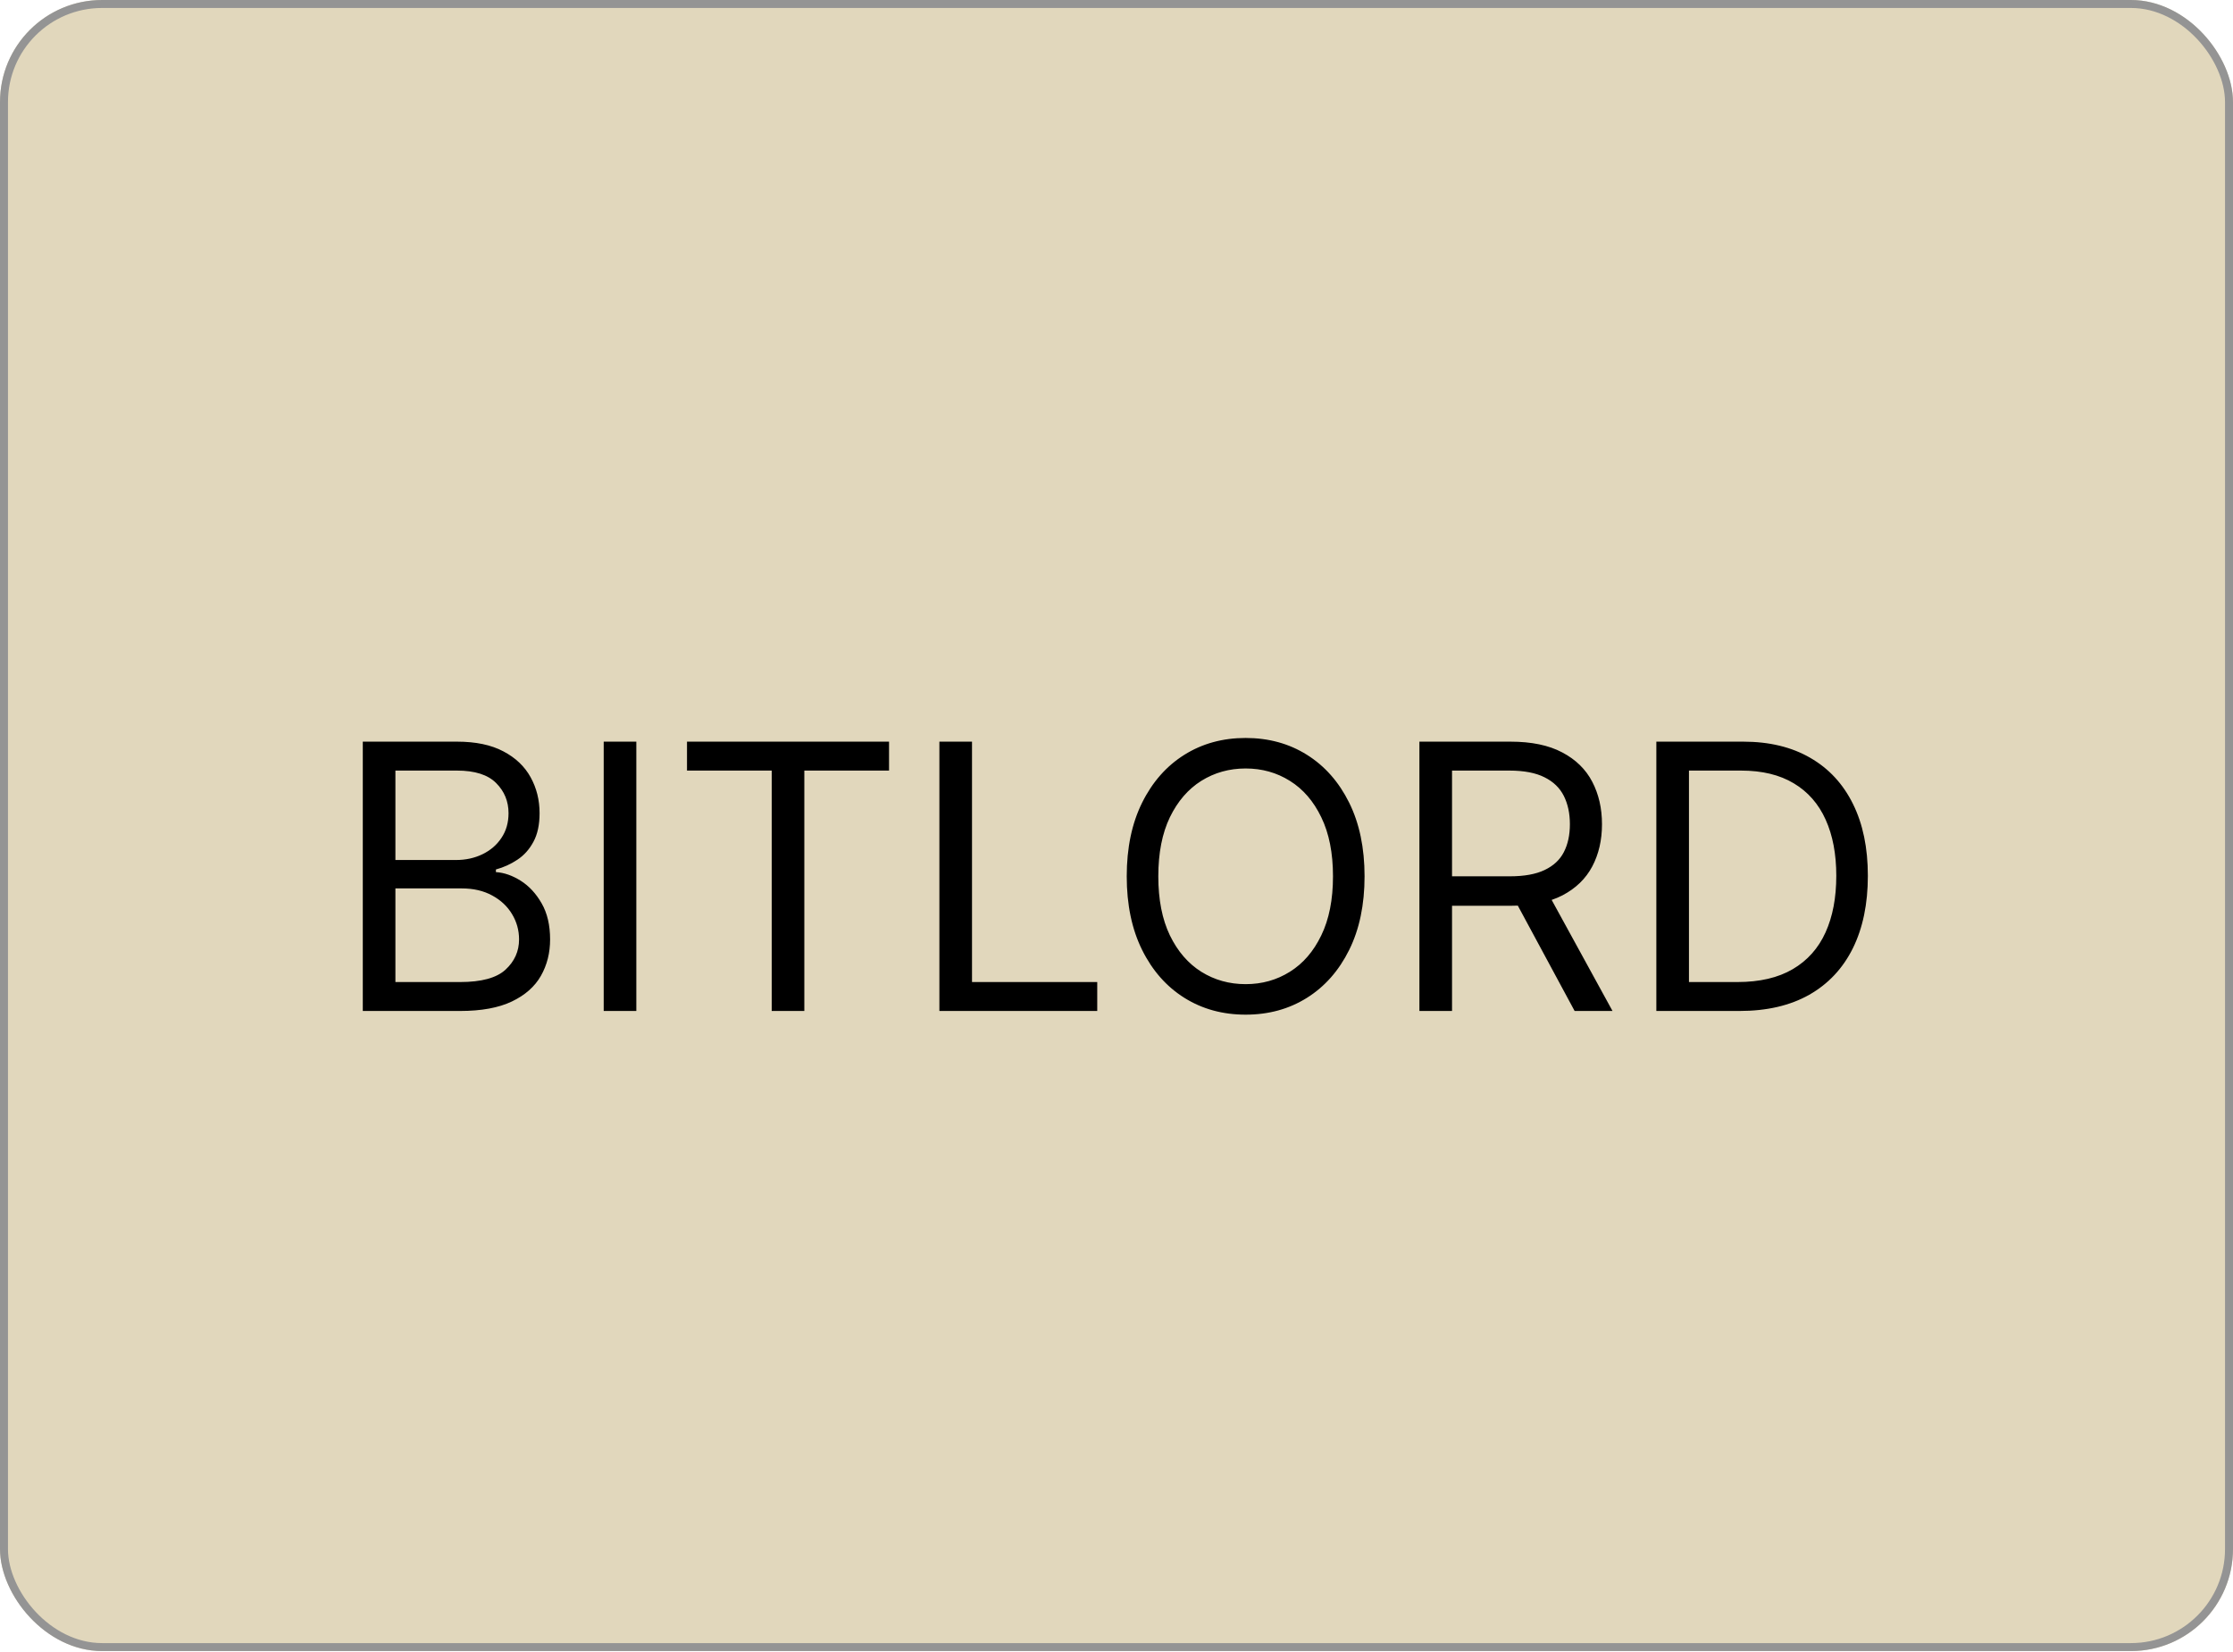
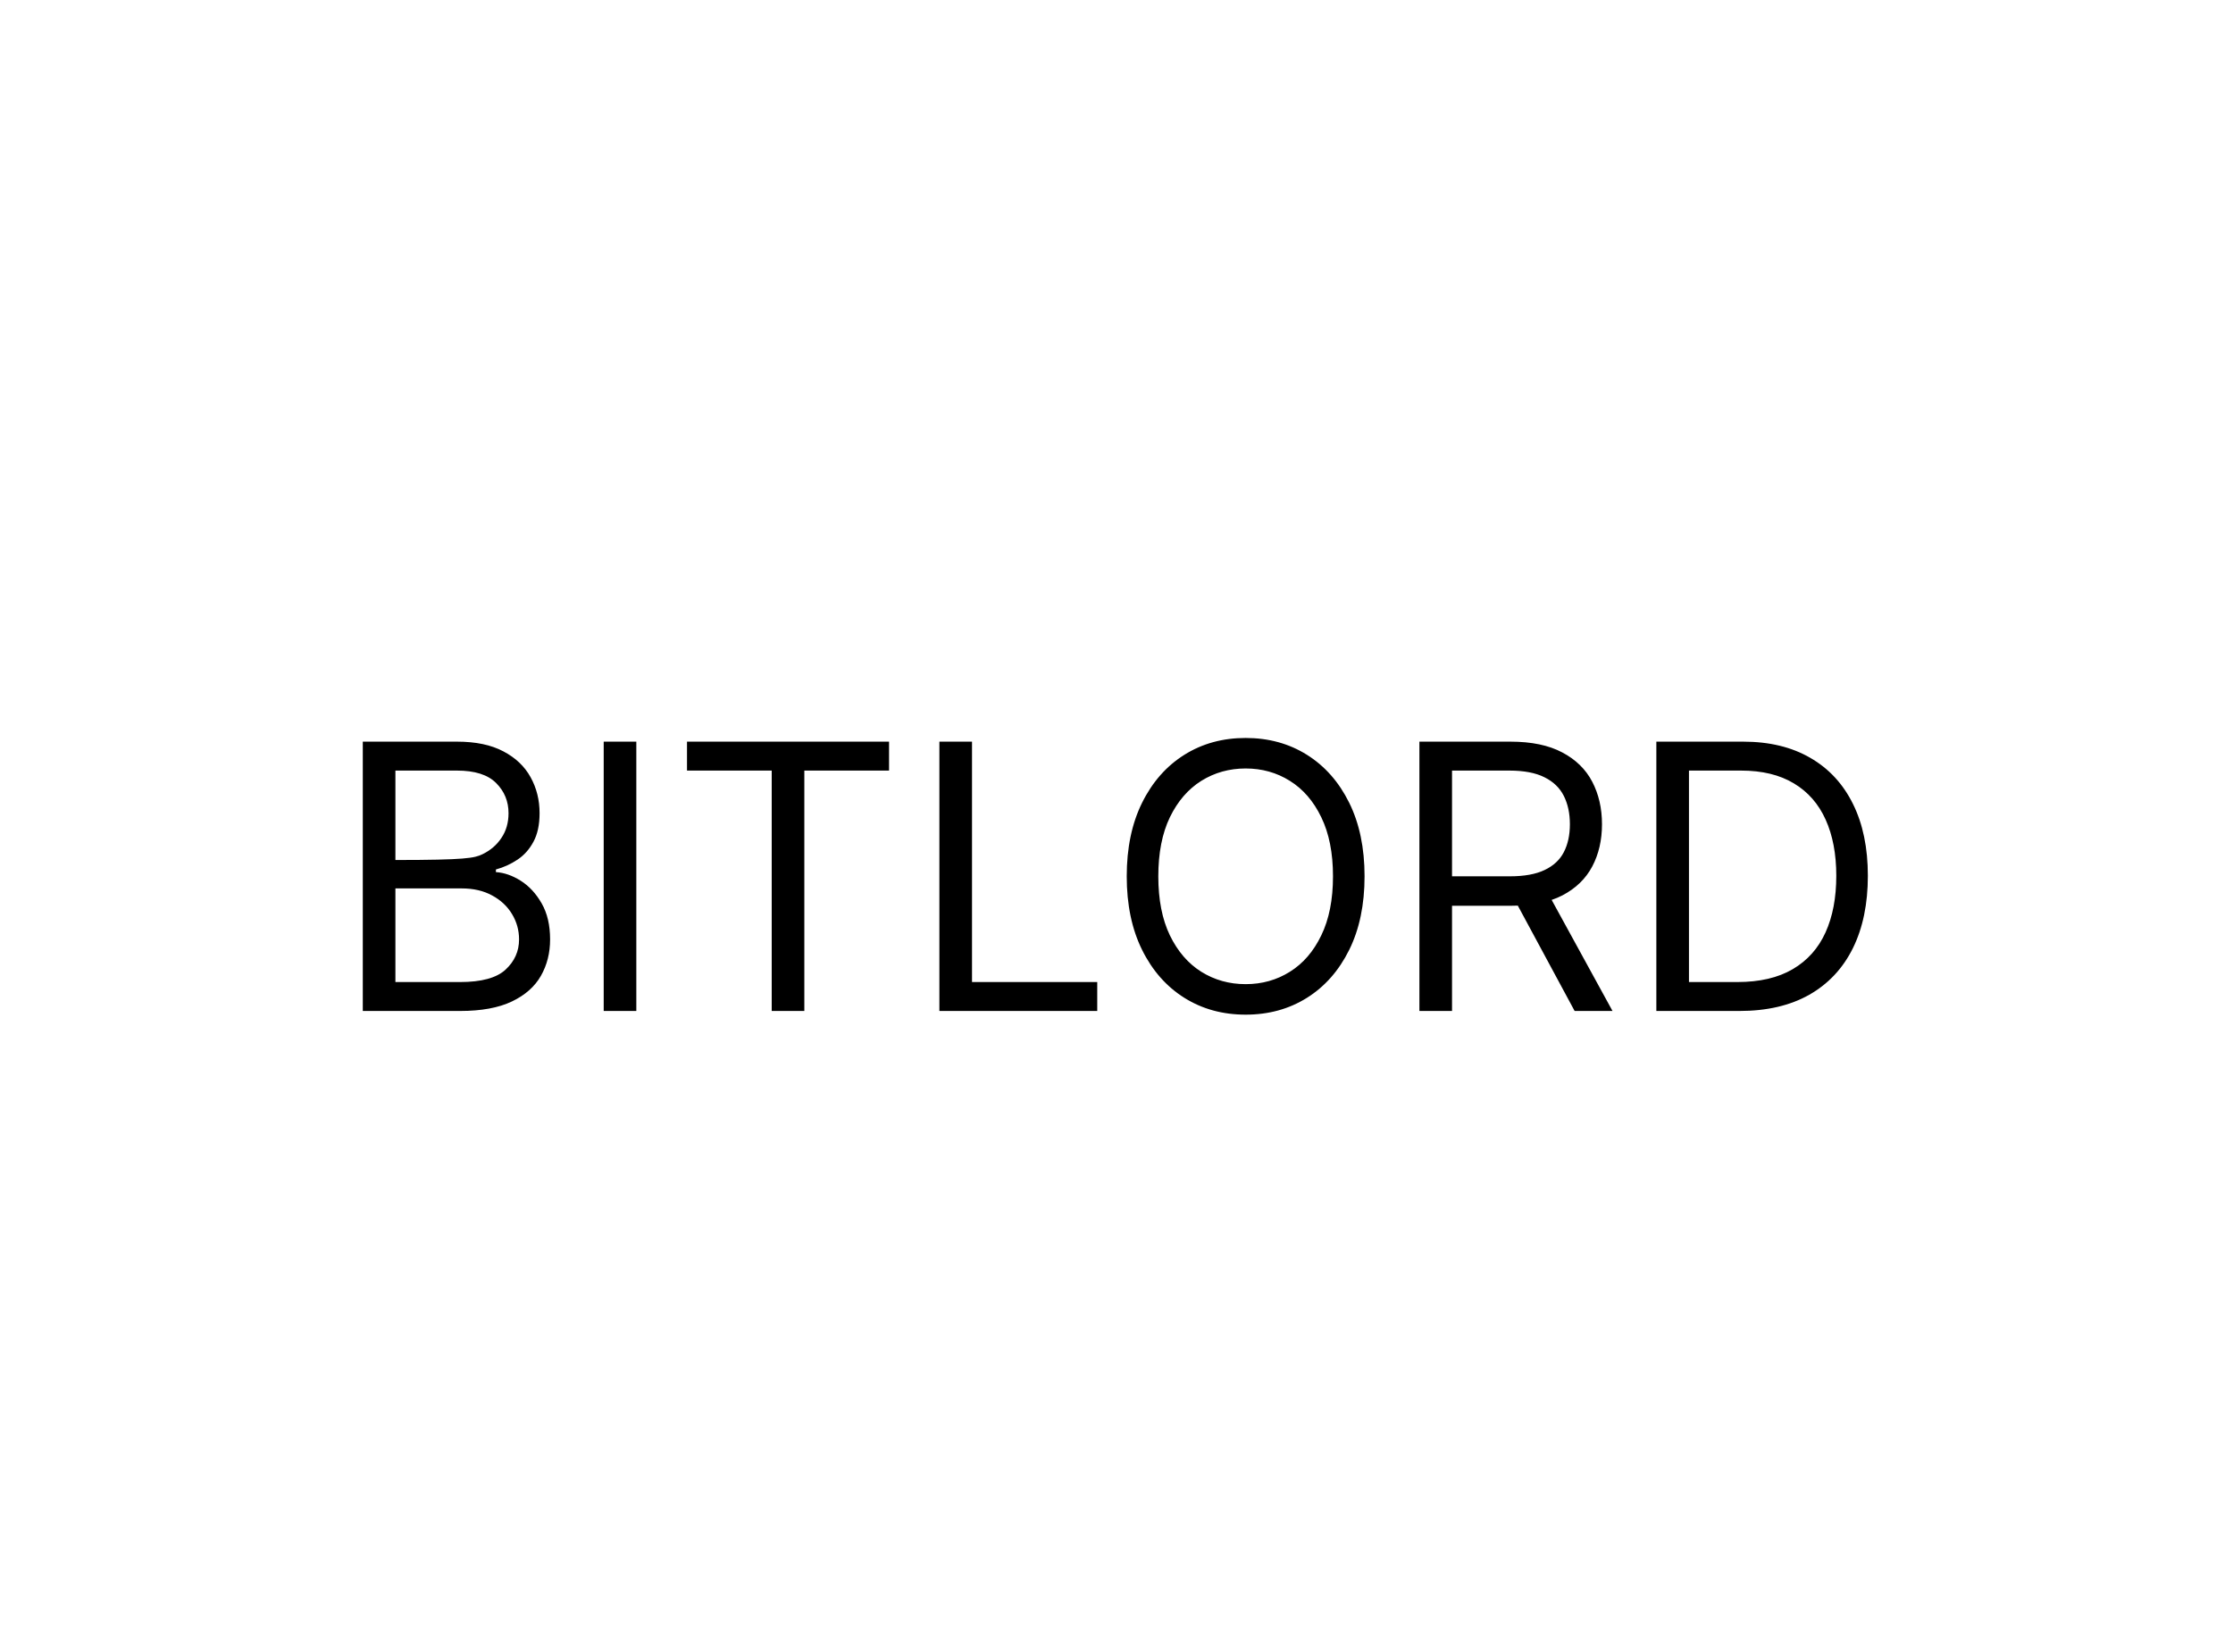
<svg xmlns="http://www.w3.org/2000/svg" width="1400" height="1036" viewBox="0 0 1400 1036" fill="none">
  <g clip-path="url(#clip0_948_524)">
-     <rect width="1400" height="1035.42" rx="64" fill="#E1D7BC" />
-   </g>
-   <rect x="2.5" y="2.5" width="1395" height="1030.42" rx="61.5" stroke="#949494" stroke-width="5" />
-   <path d="M227.453 634V465.102H286.501C298.267 465.102 307.971 467.136 315.613 471.204C323.255 475.218 328.946 480.633 332.684 487.451C336.423 494.213 338.292 501.718 338.292 509.965C338.292 517.223 337 523.215 334.416 527.944C331.887 532.672 328.533 536.411 324.355 539.16C320.231 541.909 315.75 543.943 310.912 545.262V546.912C316.08 547.242 321.276 549.056 326.499 552.355C331.722 555.654 336.093 560.382 339.612 566.54C343.13 572.697 344.89 580.23 344.89 589.136C344.89 597.603 342.965 605.218 339.117 611.981C335.268 618.743 329.193 624.104 320.891 628.062C312.589 632.021 301.785 634 288.48 634H227.453ZM247.905 615.857H288.48C301.84 615.857 311.324 613.273 316.932 608.104C322.595 602.881 325.427 596.559 325.427 589.136C325.427 583.418 323.97 578.14 321.056 573.302C318.142 568.409 313.991 564.505 308.603 561.591C303.215 558.622 296.837 557.138 289.47 557.138H247.905V615.857ZM247.905 539.325H285.841C291.999 539.325 297.552 538.115 302.5 535.696C307.503 533.277 311.462 529.868 314.376 525.47C317.345 521.071 318.829 515.903 318.829 509.965C318.829 502.543 316.245 496.248 311.077 491.08C305.909 485.857 297.717 483.245 286.501 483.245H247.905V539.325ZM398.949 465.102V634H378.496V465.102H398.949ZM430.72 483.245V465.102H557.394V483.245H504.283V634H483.831V483.245H430.72ZM588.959 634V465.102H609.412V615.857H687.923V634H588.959ZM855.523 549.551C855.523 567.364 852.307 582.759 845.874 595.734C839.441 608.709 830.617 618.716 819.401 625.753C808.185 632.79 795.375 636.309 780.97 636.309C766.565 636.309 753.755 632.79 742.539 625.753C731.323 618.716 722.499 608.709 716.066 595.734C709.634 582.759 706.417 567.364 706.417 549.551C706.417 531.737 709.634 516.343 716.066 503.368C722.499 490.392 731.323 480.386 742.539 473.349C753.755 466.311 766.565 462.792 780.97 462.792C795.375 462.792 808.185 466.311 819.401 473.349C830.617 480.386 839.441 490.392 845.874 503.368C852.307 516.343 855.523 531.737 855.523 549.551ZM835.73 549.551C835.73 534.926 833.283 522.583 828.39 512.522C823.552 502.46 816.982 494.846 808.68 489.678C800.433 484.51 791.196 481.925 780.97 481.925C770.744 481.925 761.48 484.51 753.178 489.678C744.931 494.846 738.361 502.46 733.467 512.522C728.629 522.583 726.21 534.926 726.21 549.551C726.21 564.175 728.629 576.518 733.467 586.58C738.361 596.641 744.931 604.256 753.178 609.424C761.48 614.592 770.744 617.176 780.97 617.176C791.196 617.176 800.433 614.592 808.68 609.424C816.982 604.256 823.552 596.641 828.39 586.58C833.283 576.518 835.73 564.175 835.73 549.551ZM889.913 634V465.102H946.982C960.177 465.102 971.008 467.356 979.475 471.864C987.942 476.317 994.21 482.448 998.278 490.255C1002.35 498.062 1004.38 506.941 1004.38 516.893C1004.38 526.844 1002.35 535.668 998.278 543.366C994.21 551.063 987.97 557.111 979.558 561.509C971.146 565.852 960.397 568.024 947.312 568.024H901.129V549.551H946.652C955.669 549.551 962.926 548.231 968.424 545.592C973.977 542.953 977.991 539.215 980.465 534.376C982.994 529.483 984.258 523.655 984.258 516.893C984.258 510.13 982.994 504.22 980.465 499.162C977.936 494.104 973.895 490.2 968.342 487.451C962.789 484.647 955.449 483.245 946.322 483.245H910.365V634H889.913ZM969.414 558.128L1010.98 634H987.227L946.322 558.128H969.414ZM1090.58 634H1038.46V465.102H1092.89C1109.28 465.102 1123.3 468.483 1134.95 475.245C1146.61 481.953 1155.54 491.602 1161.75 504.192C1167.97 516.728 1171.07 531.737 1171.07 549.221C1171.07 566.814 1167.94 581.961 1161.67 594.662C1155.4 607.307 1146.28 617.039 1134.29 623.856C1122.31 630.619 1107.74 634 1090.58 634ZM1058.91 615.857H1089.26C1103.23 615.857 1114.8 613.163 1123.98 607.775C1133.16 602.387 1140.01 594.717 1144.52 584.765C1149.03 574.814 1151.28 562.966 1151.28 549.221C1151.28 535.586 1149.05 523.848 1144.6 514.006C1140.15 504.11 1133.49 496.523 1124.64 491.245C1115.79 485.911 1104.77 483.245 1091.57 483.245H1058.91V615.857Z" fill="black" />
+     </g>
+   <path d="M227.453 634V465.102H286.501C298.267 465.102 307.971 467.136 315.613 471.204C323.255 475.218 328.946 480.633 332.684 487.451C336.423 494.213 338.292 501.718 338.292 509.965C338.292 517.223 337 523.215 334.416 527.944C331.887 532.672 328.533 536.411 324.355 539.16C320.231 541.909 315.75 543.943 310.912 545.262V546.912C316.08 547.242 321.276 549.056 326.499 552.355C331.722 555.654 336.093 560.382 339.612 566.54C343.13 572.697 344.89 580.23 344.89 589.136C344.89 597.603 342.965 605.218 339.117 611.981C335.268 618.743 329.193 624.104 320.891 628.062C312.589 632.021 301.785 634 288.48 634H227.453ZM247.905 615.857H288.48C301.84 615.857 311.324 613.273 316.932 608.104C322.595 602.881 325.427 596.559 325.427 589.136C325.427 583.418 323.97 578.14 321.056 573.302C318.142 568.409 313.991 564.505 308.603 561.591C303.215 558.622 296.837 557.138 289.47 557.138H247.905V615.857ZM247.905 539.325C291.999 539.325 297.552 538.115 302.5 535.696C307.503 533.277 311.462 529.868 314.376 525.47C317.345 521.071 318.829 515.903 318.829 509.965C318.829 502.543 316.245 496.248 311.077 491.08C305.909 485.857 297.717 483.245 286.501 483.245H247.905V539.325ZM398.949 465.102V634H378.496V465.102H398.949ZM430.72 483.245V465.102H557.394V483.245H504.283V634H483.831V483.245H430.72ZM588.959 634V465.102H609.412V615.857H687.923V634H588.959ZM855.523 549.551C855.523 567.364 852.307 582.759 845.874 595.734C839.441 608.709 830.617 618.716 819.401 625.753C808.185 632.79 795.375 636.309 780.97 636.309C766.565 636.309 753.755 632.79 742.539 625.753C731.323 618.716 722.499 608.709 716.066 595.734C709.634 582.759 706.417 567.364 706.417 549.551C706.417 531.737 709.634 516.343 716.066 503.368C722.499 490.392 731.323 480.386 742.539 473.349C753.755 466.311 766.565 462.792 780.97 462.792C795.375 462.792 808.185 466.311 819.401 473.349C830.617 480.386 839.441 490.392 845.874 503.368C852.307 516.343 855.523 531.737 855.523 549.551ZM835.73 549.551C835.73 534.926 833.283 522.583 828.39 512.522C823.552 502.46 816.982 494.846 808.68 489.678C800.433 484.51 791.196 481.925 780.97 481.925C770.744 481.925 761.48 484.51 753.178 489.678C744.931 494.846 738.361 502.46 733.467 512.522C728.629 522.583 726.21 534.926 726.21 549.551C726.21 564.175 728.629 576.518 733.467 586.58C738.361 596.641 744.931 604.256 753.178 609.424C761.48 614.592 770.744 617.176 780.97 617.176C791.196 617.176 800.433 614.592 808.68 609.424C816.982 604.256 823.552 596.641 828.39 586.58C833.283 576.518 835.73 564.175 835.73 549.551ZM889.913 634V465.102H946.982C960.177 465.102 971.008 467.356 979.475 471.864C987.942 476.317 994.21 482.448 998.278 490.255C1002.35 498.062 1004.38 506.941 1004.38 516.893C1004.38 526.844 1002.35 535.668 998.278 543.366C994.21 551.063 987.97 557.111 979.558 561.509C971.146 565.852 960.397 568.024 947.312 568.024H901.129V549.551H946.652C955.669 549.551 962.926 548.231 968.424 545.592C973.977 542.953 977.991 539.215 980.465 534.376C982.994 529.483 984.258 523.655 984.258 516.893C984.258 510.13 982.994 504.22 980.465 499.162C977.936 494.104 973.895 490.2 968.342 487.451C962.789 484.647 955.449 483.245 946.322 483.245H910.365V634H889.913ZM969.414 558.128L1010.98 634H987.227L946.322 558.128H969.414ZM1090.58 634H1038.46V465.102H1092.89C1109.28 465.102 1123.3 468.483 1134.95 475.245C1146.61 481.953 1155.54 491.602 1161.75 504.192C1167.97 516.728 1171.07 531.737 1171.07 549.221C1171.07 566.814 1167.94 581.961 1161.67 594.662C1155.4 607.307 1146.28 617.039 1134.29 623.856C1122.31 630.619 1107.74 634 1090.58 634ZM1058.91 615.857H1089.26C1103.23 615.857 1114.8 613.163 1123.98 607.775C1133.16 602.387 1140.01 594.717 1144.52 584.765C1149.03 574.814 1151.28 562.966 1151.28 549.221C1151.28 535.586 1149.05 523.848 1144.6 514.006C1140.15 504.11 1133.49 496.523 1124.64 491.245C1115.79 485.911 1104.77 483.245 1091.57 483.245H1058.91V615.857Z" fill="black" />
  <defs>
    <clipPath id="clip0_948_524">
-       <rect width="1400" height="1035.42" rx="64" fill="white" />
-     </clipPath>
+       </clipPath>
  </defs>
</svg>